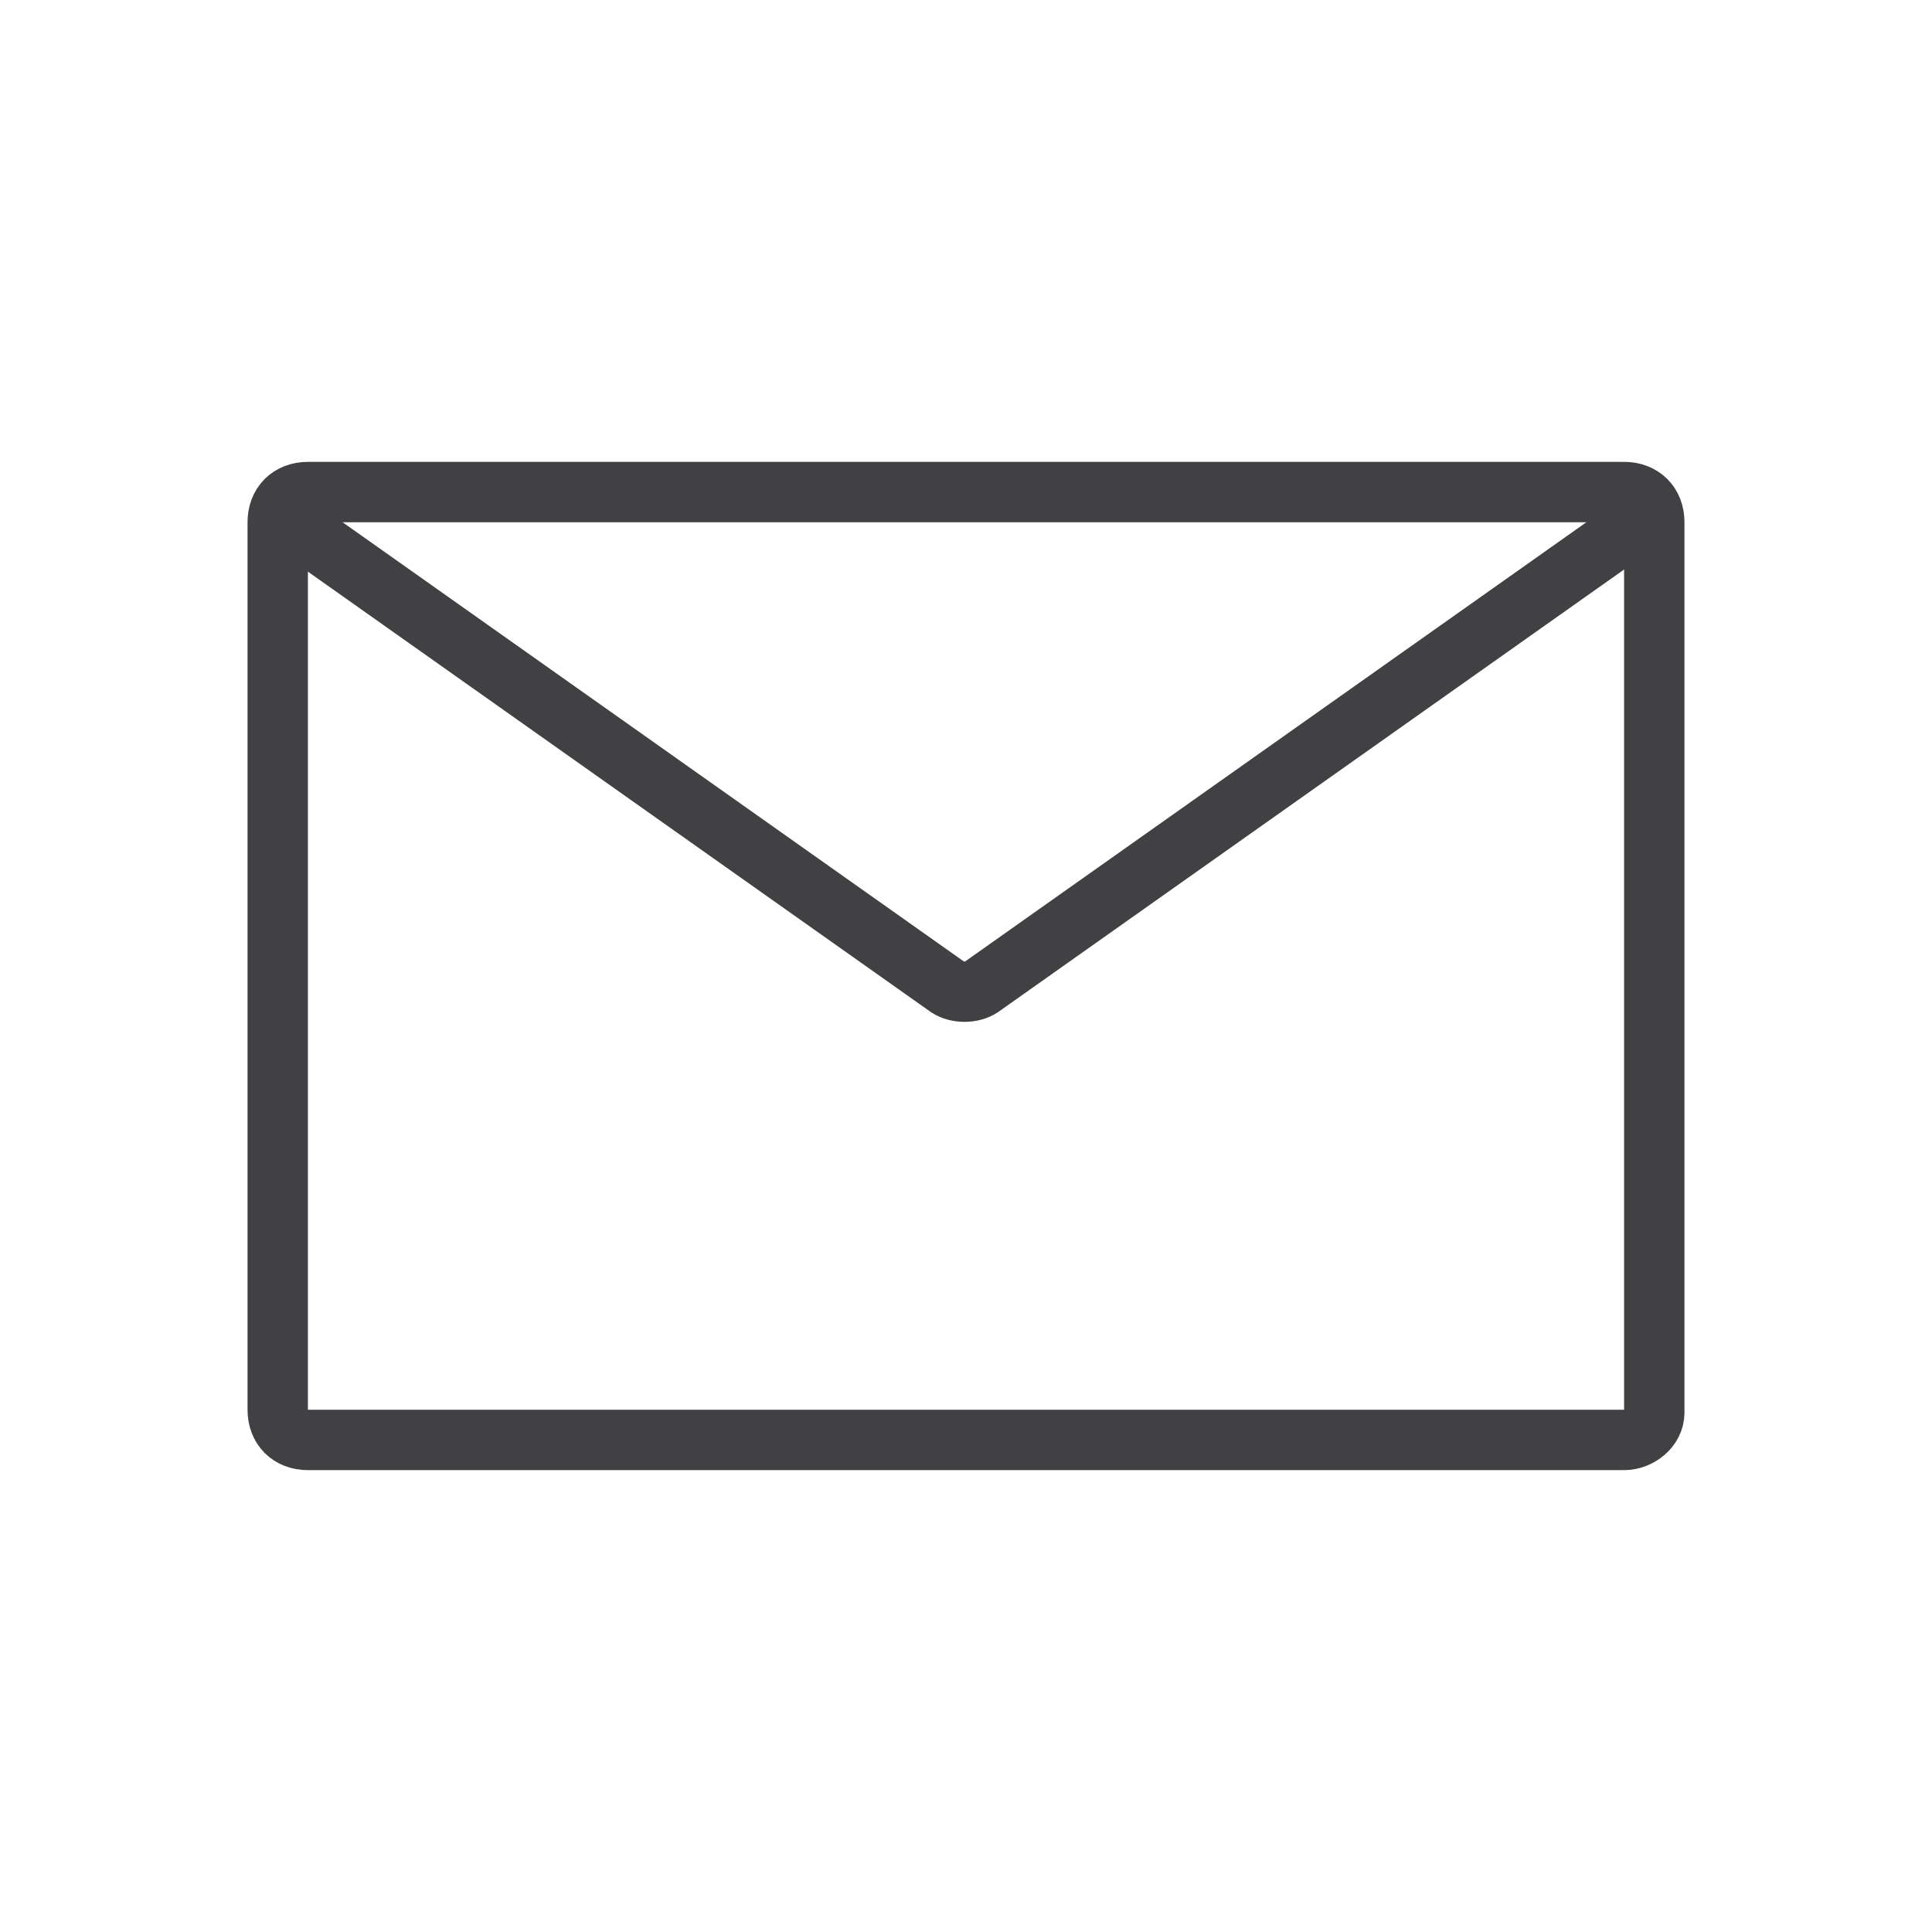
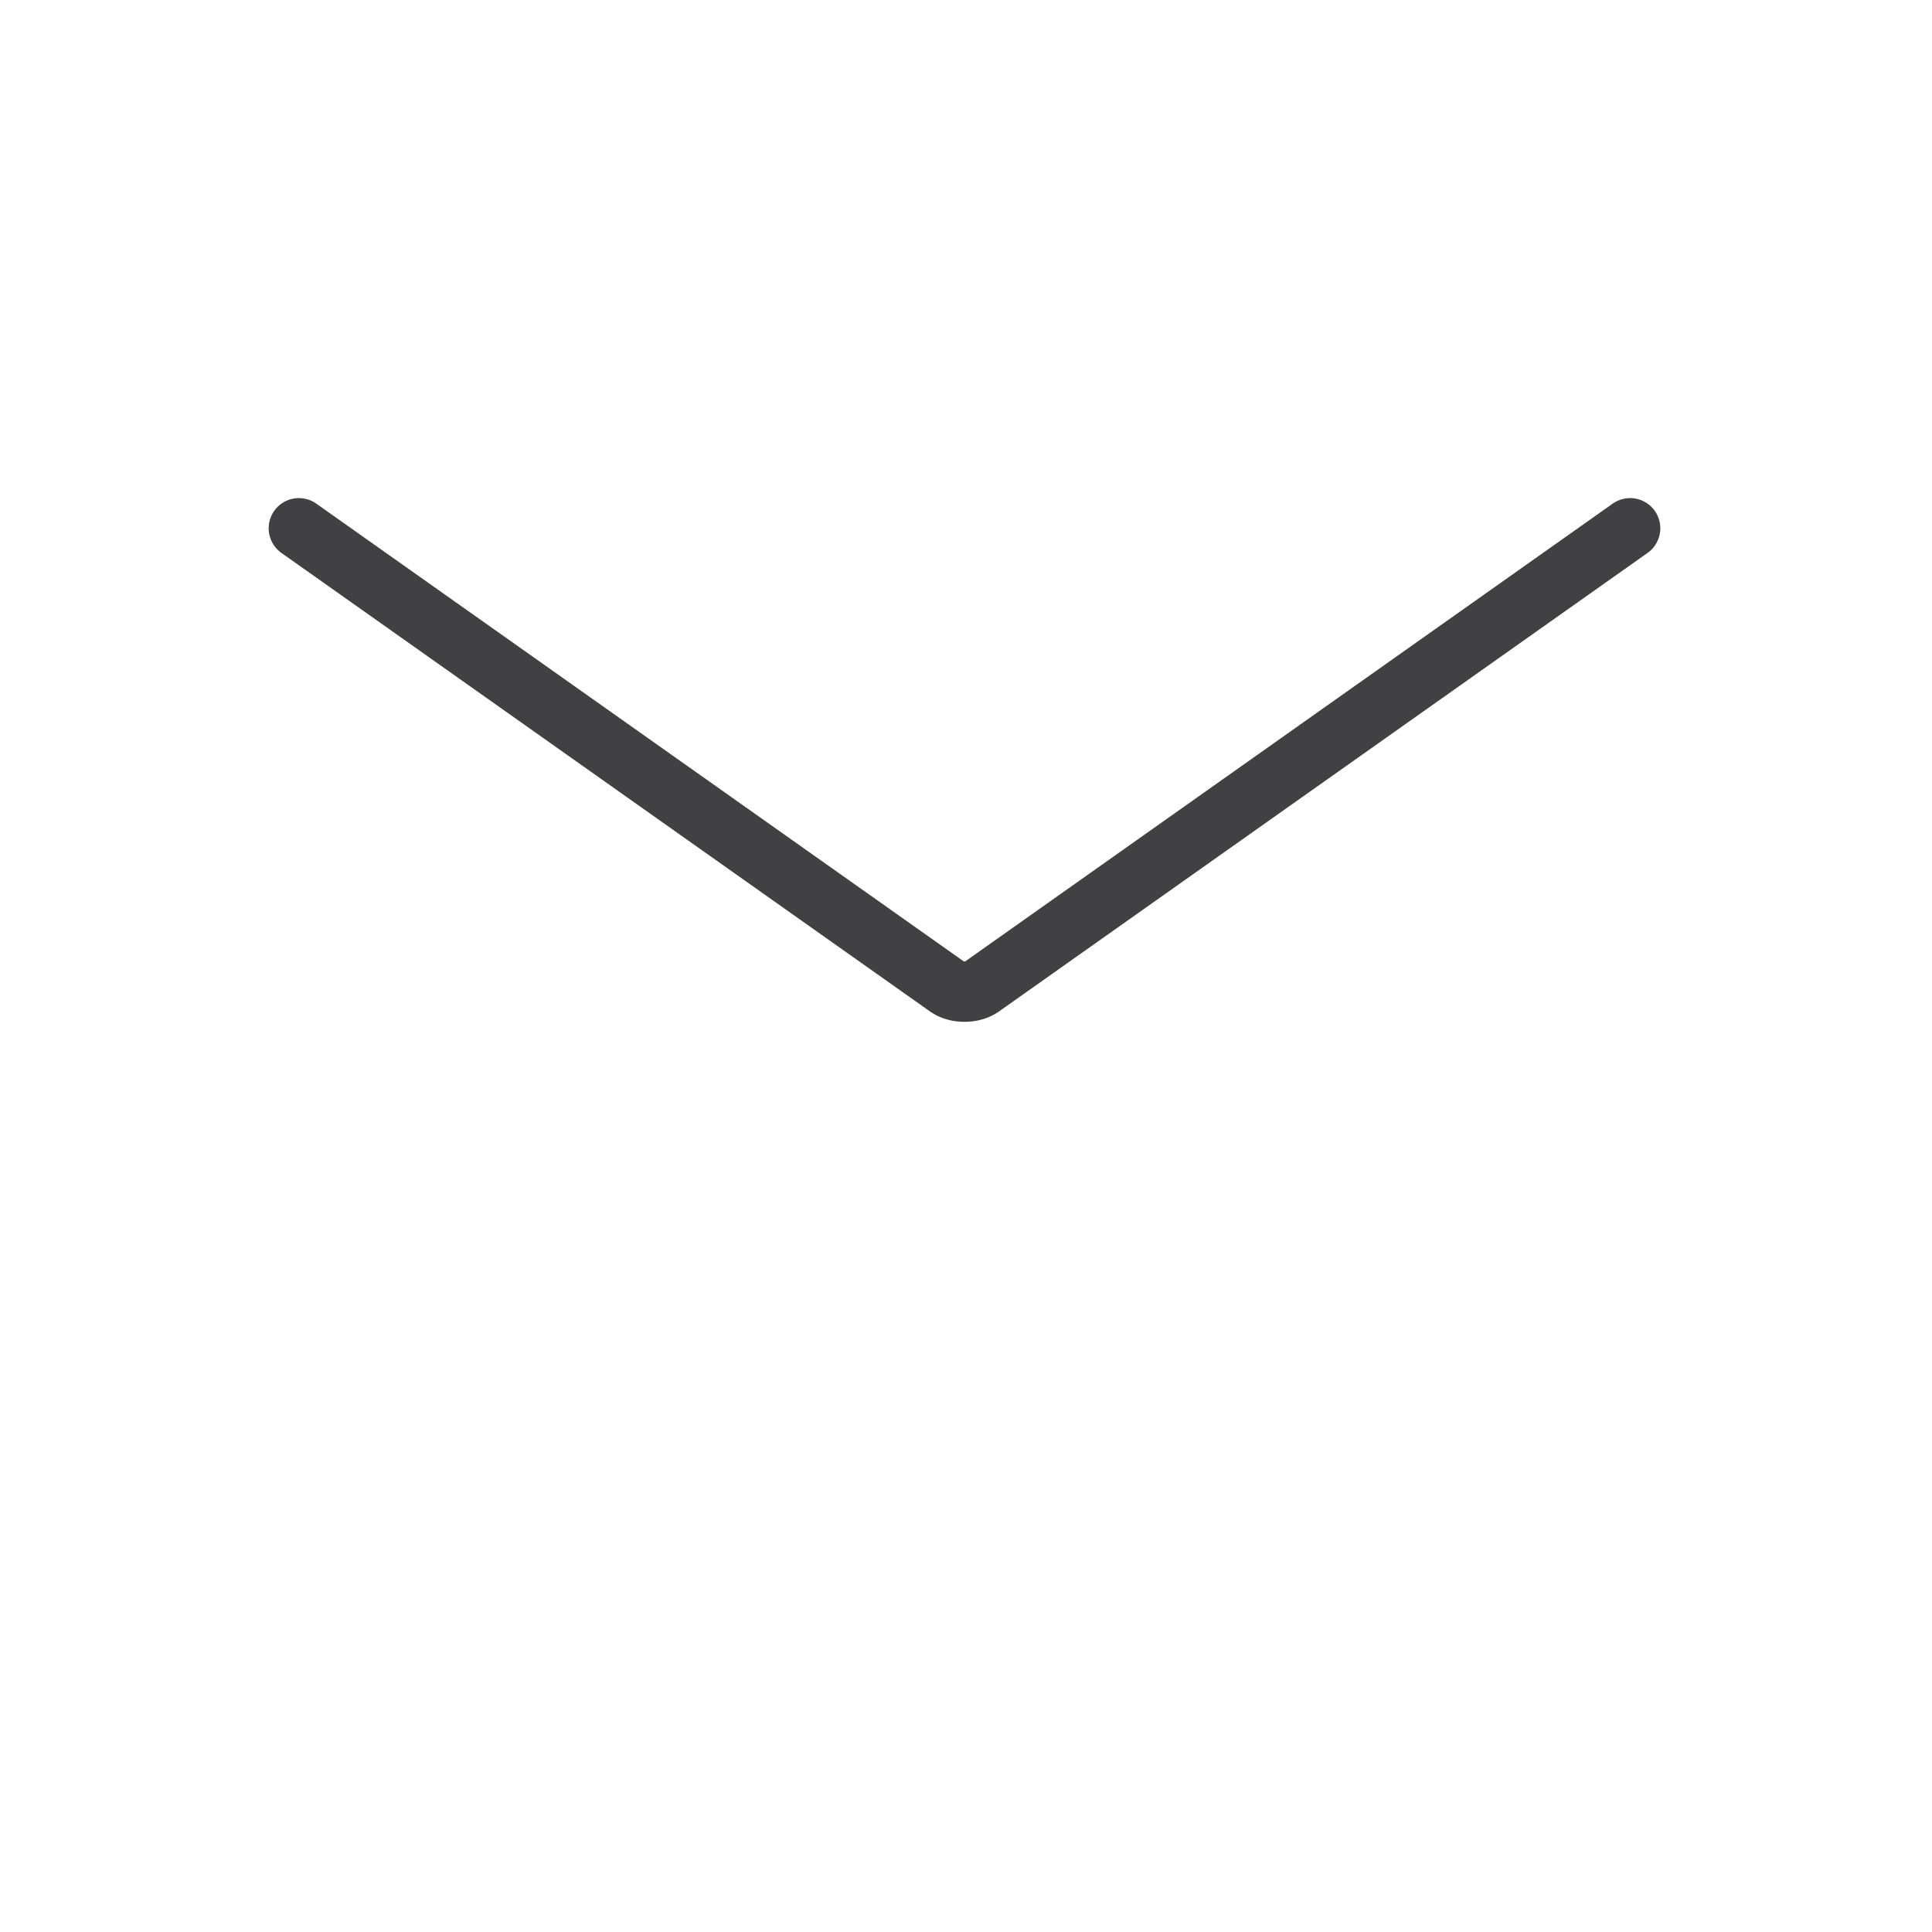
<svg xmlns="http://www.w3.org/2000/svg" width="64" height="64" viewBox="0 0 64 64" fill="none">
-   <path d="M53.8 47.7H10.2C9.6 47.7 9.2 47.3 9.2 46.7V17.3C9.2 16.7 9.6 16.3 10.2 16.3H53.8C54.4 16.3 54.8 16.7 54.8 17.3V46.8C54.8 47.3 54.3 47.7 53.8 47.7Z" stroke="#414042" stroke-width="2" stroke-miterlimit="10" stroke-linecap="round" stroke-linejoin="round" />
  <path d="M9.9 17.5L31.4 32.7C31.7 32.9 32.2 32.9 32.5 32.7L54 17.5" stroke="#414042" stroke-width="2" stroke-miterlimit="10" stroke-linecap="round" stroke-linejoin="round" />
</svg>